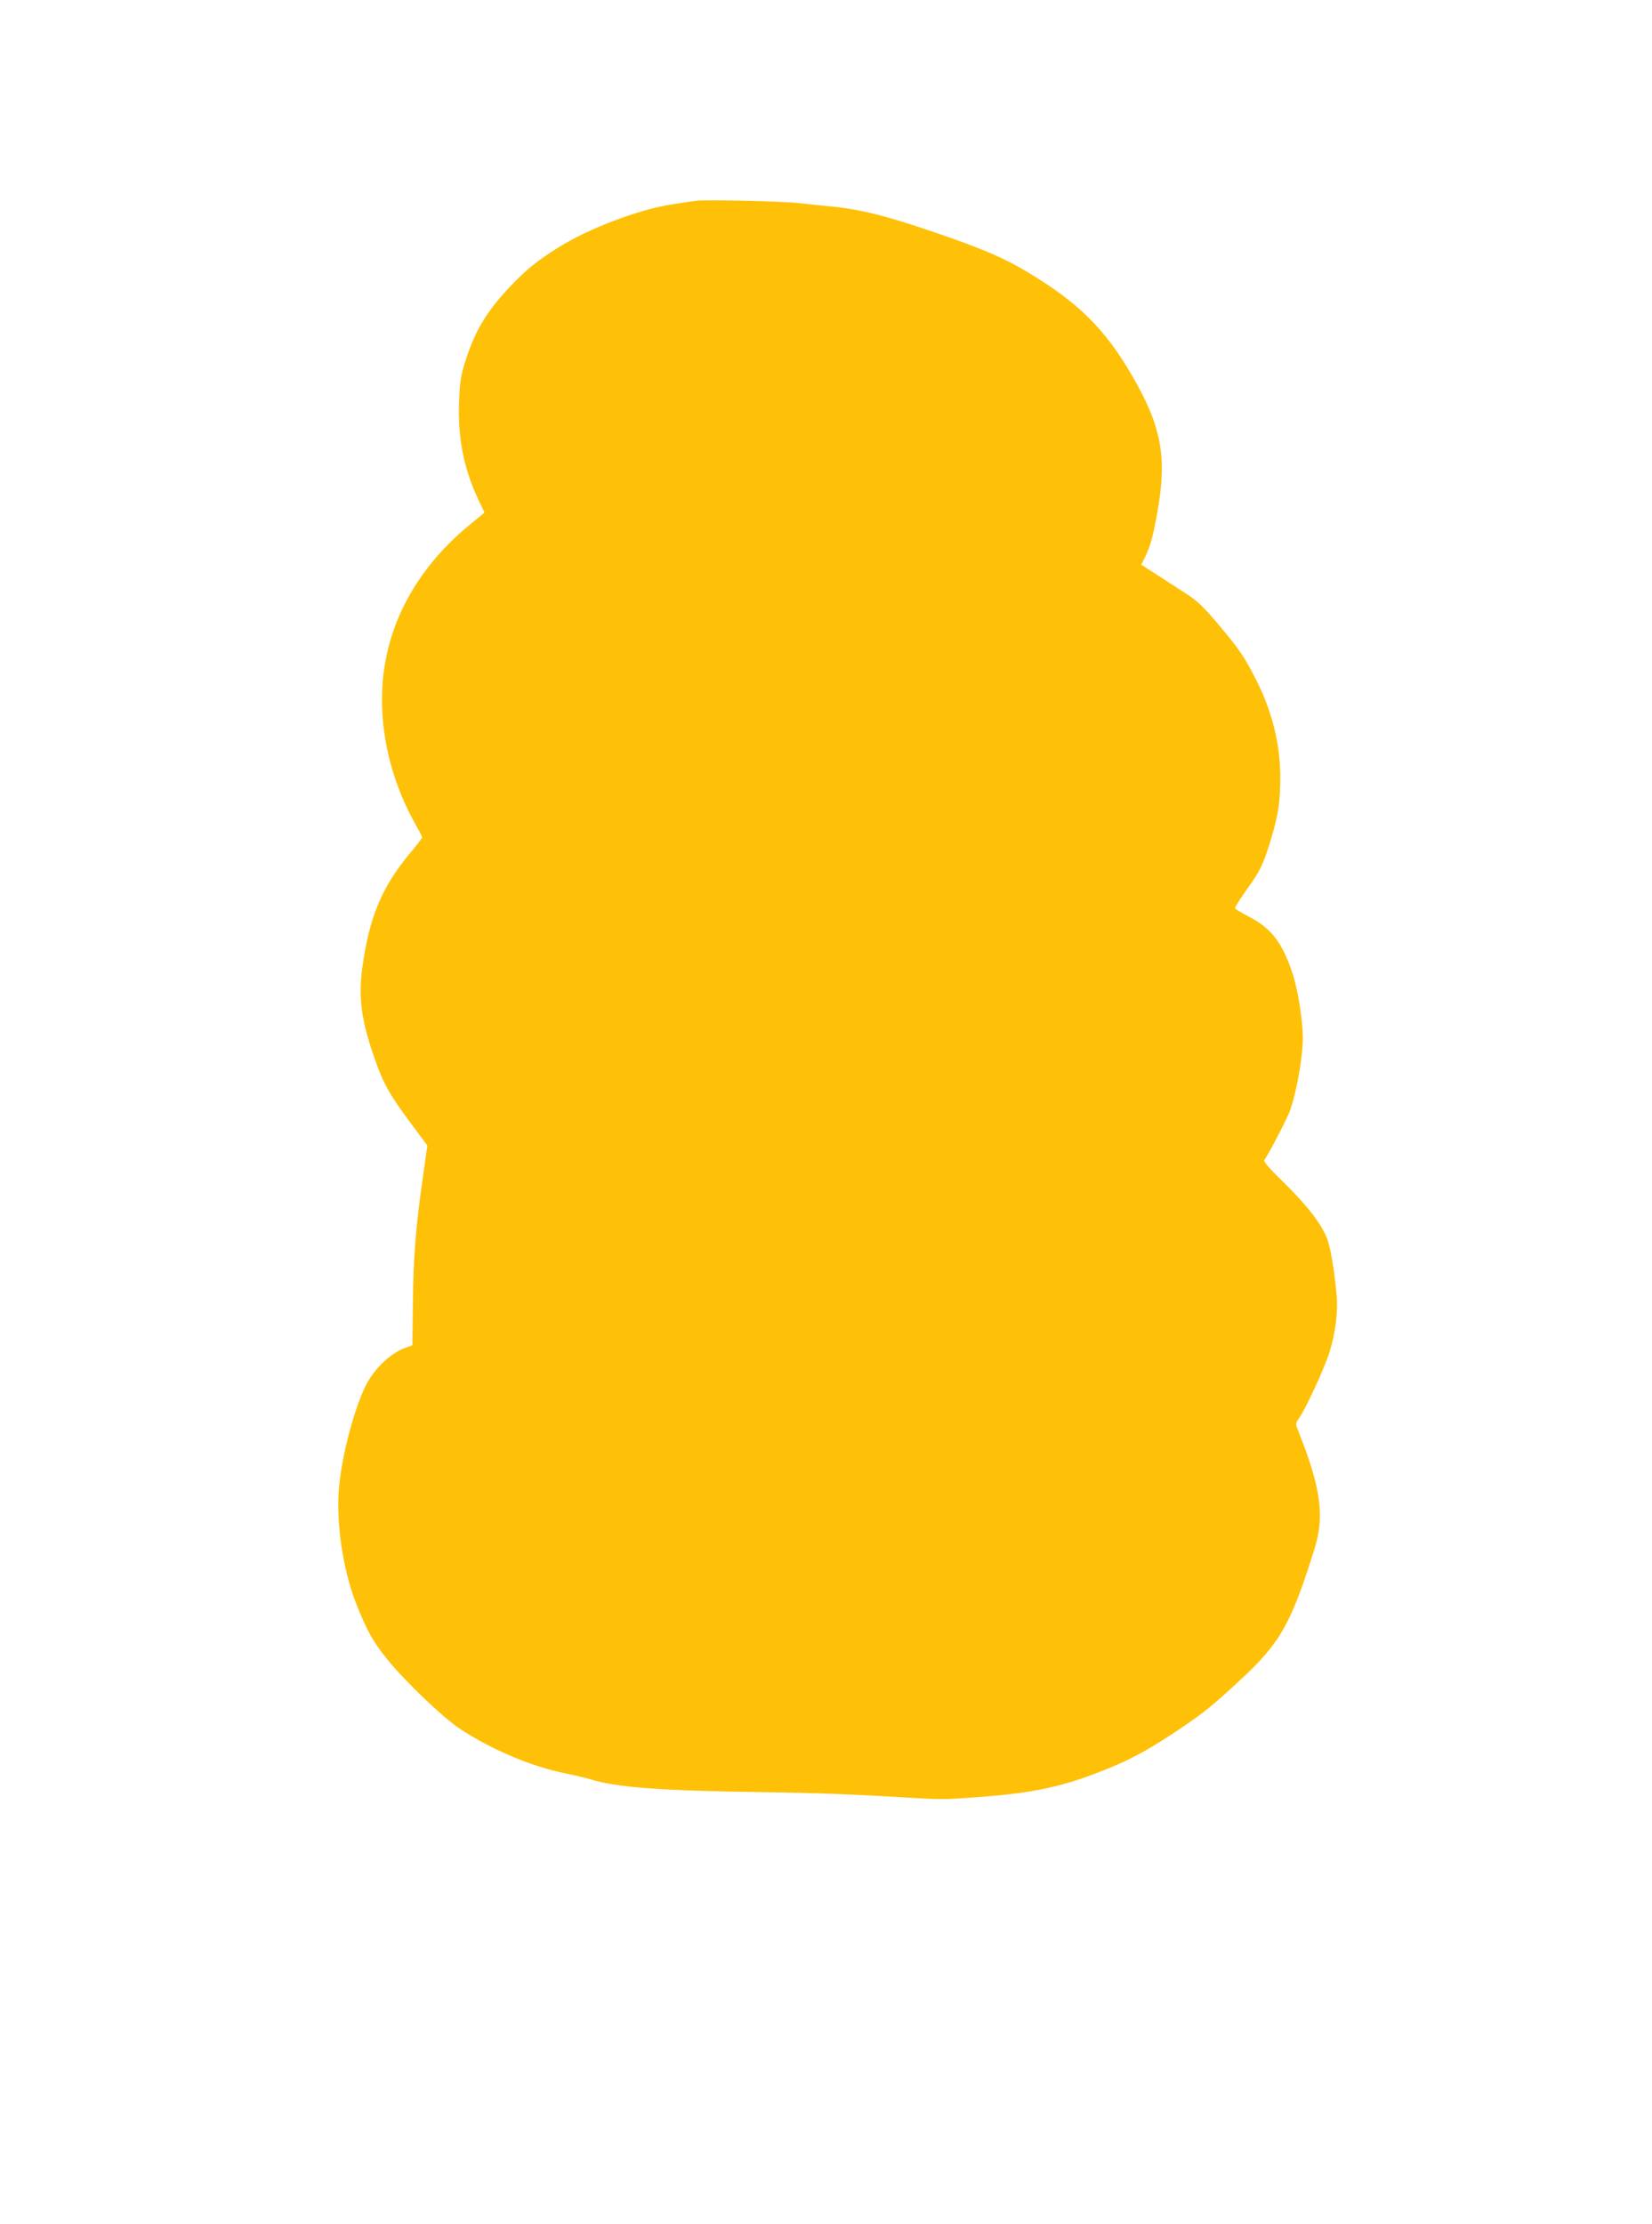
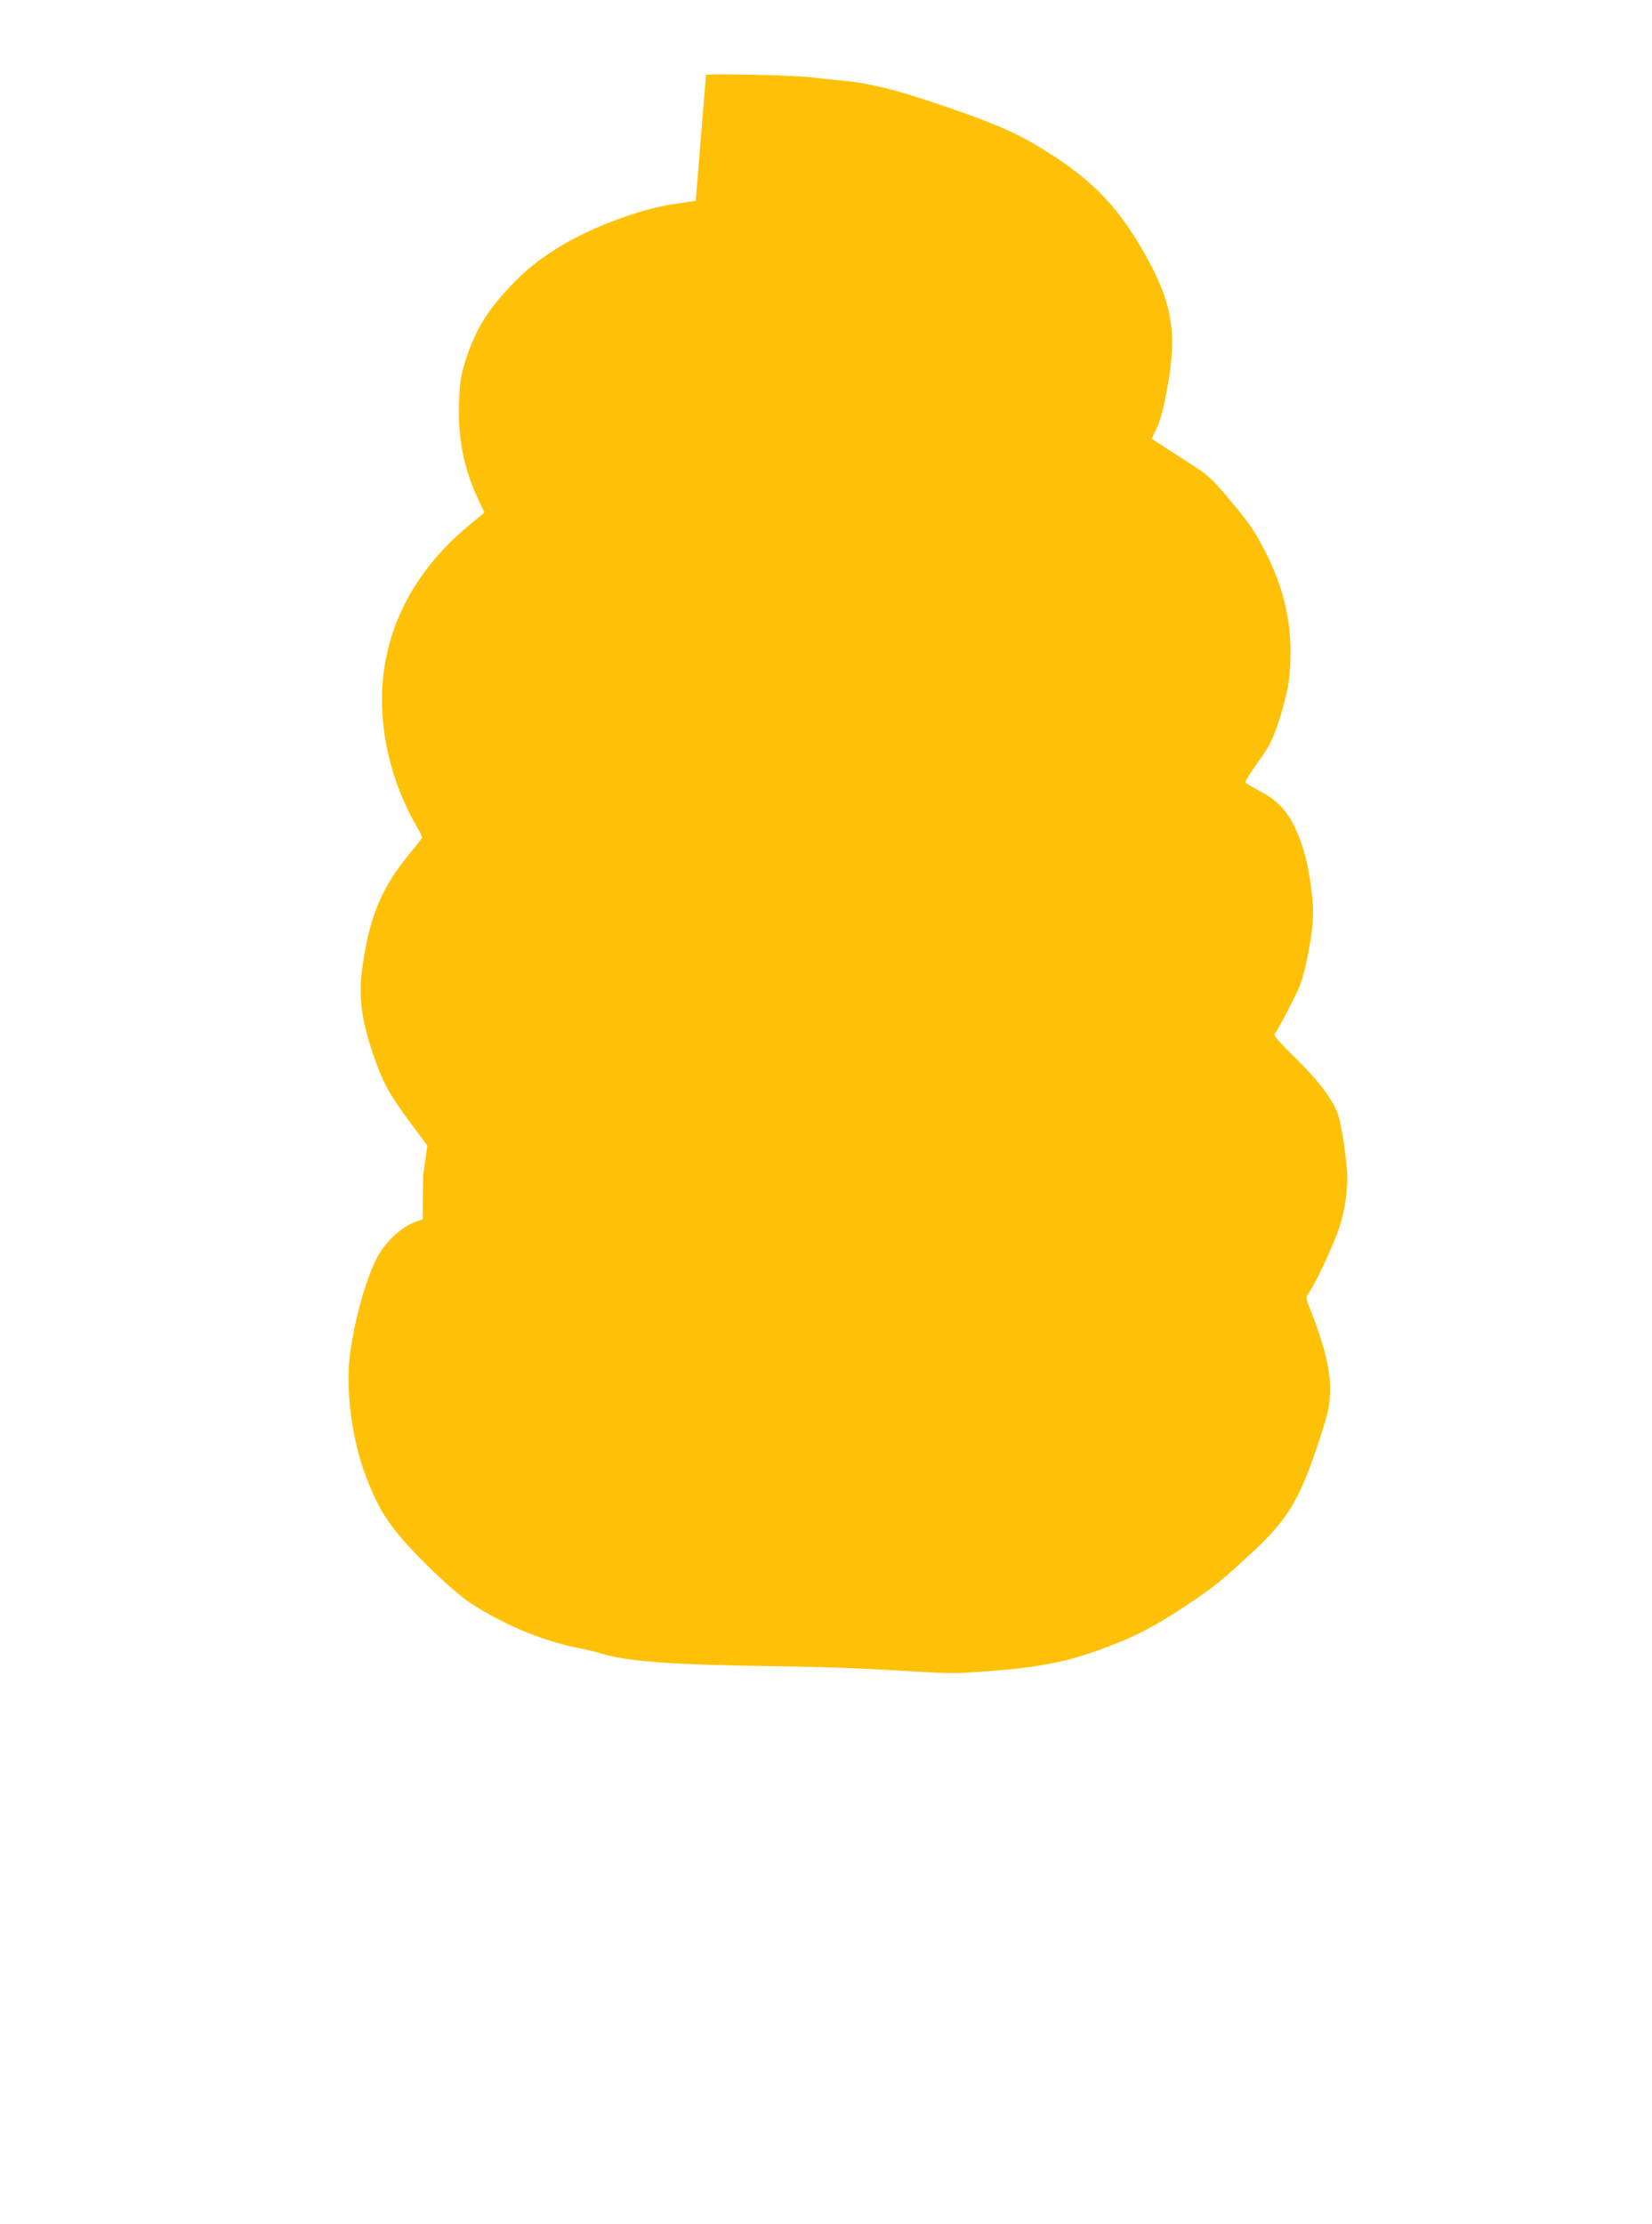
<svg xmlns="http://www.w3.org/2000/svg" version="1.0" width="951pt" height="1280pt" viewBox="0 0 951 1280" preserveAspectRatio="xMidYMid meet">
  <g transform="translate(0,1280) scale(0.1,-0.1)" fill="#ffc107" stroke="none">
-     <path d="M4005 11644 c-16 -2 -77 -11 -135 -20 -188 -28 -480 -138 -655 -248 -123 -77 -183 -125 -280 -227 -133 -141 -199 -250 -255 -424 -27 -84 -33 -121 -37 -230 -9 -210 25 -386 107 -563 l39 -82 -92 -76 c-324 -269 -499 -620 -498 -1001 0 -247 68 -497 195 -722 20 -34 36 -66 36 -71 0 -4 -30 -43 -66 -86 -167 -200 -238 -370 -279 -669 -23 -166 -4 -304 73 -522 49 -140 86 -206 206 -367 l96 -129 -24 -171 c-43 -297 -56 -464 -59 -725 l-3 -254 -37 -13 c-92 -32 -191 -129 -239 -234 -68 -149 -131 -396 -147 -577 -16 -193 21 -456 93 -646 60 -158 103 -237 185 -337 103 -128 323 -338 421 -402 182 -119 406 -214 600 -254 63 -13 128 -28 145 -34 152 -48 410 -67 1005 -75 300 -4 527 -13 870 -34 74 -5 164 -7 200 -5 443 25 619 58 899 171 144 57 257 120 436 241 126 85 176 126 334 272 230 212 294 325 428 755 60 191 37 354 -98 691 -11 28 -10 35 10 63 37 51 147 290 174 377 34 108 50 232 42 324 -12 139 -36 282 -56 333 -34 85 -114 189 -245 317 -87 85 -122 125 -116 133 21 26 120 216 145 277 37 95 77 312 77 423 0 103 -29 286 -61 379 -59 176 -122 257 -253 324 -42 22 -76 42 -76 47 0 9 41 72 95 147 50 70 76 128 115 261 40 136 50 205 50 352 0 180 -47 373 -136 548 -67 135 -104 188 -222 327 -84 100 -120 134 -188 178 -46 30 -122 79 -169 109 l-85 55 19 38 c33 65 50 129 76 278 53 306 20 481 -144 765 -159 276 -312 427 -611 606 -144 86 -286 145 -611 253 -213 71 -352 105 -499 120 -58 5 -148 15 -200 21 -99 11 -543 21 -595 13z" />
+     <path d="M4005 11644 c-16 -2 -77 -11 -135 -20 -188 -28 -480 -138 -655 -248 -123 -77 -183 -125 -280 -227 -133 -141 -199 -250 -255 -424 -27 -84 -33 -121 -37 -230 -9 -210 25 -386 107 -563 l39 -82 -92 -76 c-324 -269 -499 -620 -498 -1001 0 -247 68 -497 195 -722 20 -34 36 -66 36 -71 0 -4 -30 -43 -66 -86 -167 -200 -238 -370 -279 -669 -23 -166 -4 -304 73 -522 49 -140 86 -206 206 -367 l96 -129 -24 -171 l-3 -254 -37 -13 c-92 -32 -191 -129 -239 -234 -68 -149 -131 -396 -147 -577 -16 -193 21 -456 93 -646 60 -158 103 -237 185 -337 103 -128 323 -338 421 -402 182 -119 406 -214 600 -254 63 -13 128 -28 145 -34 152 -48 410 -67 1005 -75 300 -4 527 -13 870 -34 74 -5 164 -7 200 -5 443 25 619 58 899 171 144 57 257 120 436 241 126 85 176 126 334 272 230 212 294 325 428 755 60 191 37 354 -98 691 -11 28 -10 35 10 63 37 51 147 290 174 377 34 108 50 232 42 324 -12 139 -36 282 -56 333 -34 85 -114 189 -245 317 -87 85 -122 125 -116 133 21 26 120 216 145 277 37 95 77 312 77 423 0 103 -29 286 -61 379 -59 176 -122 257 -253 324 -42 22 -76 42 -76 47 0 9 41 72 95 147 50 70 76 128 115 261 40 136 50 205 50 352 0 180 -47 373 -136 548 -67 135 -104 188 -222 327 -84 100 -120 134 -188 178 -46 30 -122 79 -169 109 l-85 55 19 38 c33 65 50 129 76 278 53 306 20 481 -144 765 -159 276 -312 427 -611 606 -144 86 -286 145 -611 253 -213 71 -352 105 -499 120 -58 5 -148 15 -200 21 -99 11 -543 21 -595 13z" />
  </g>
</svg>